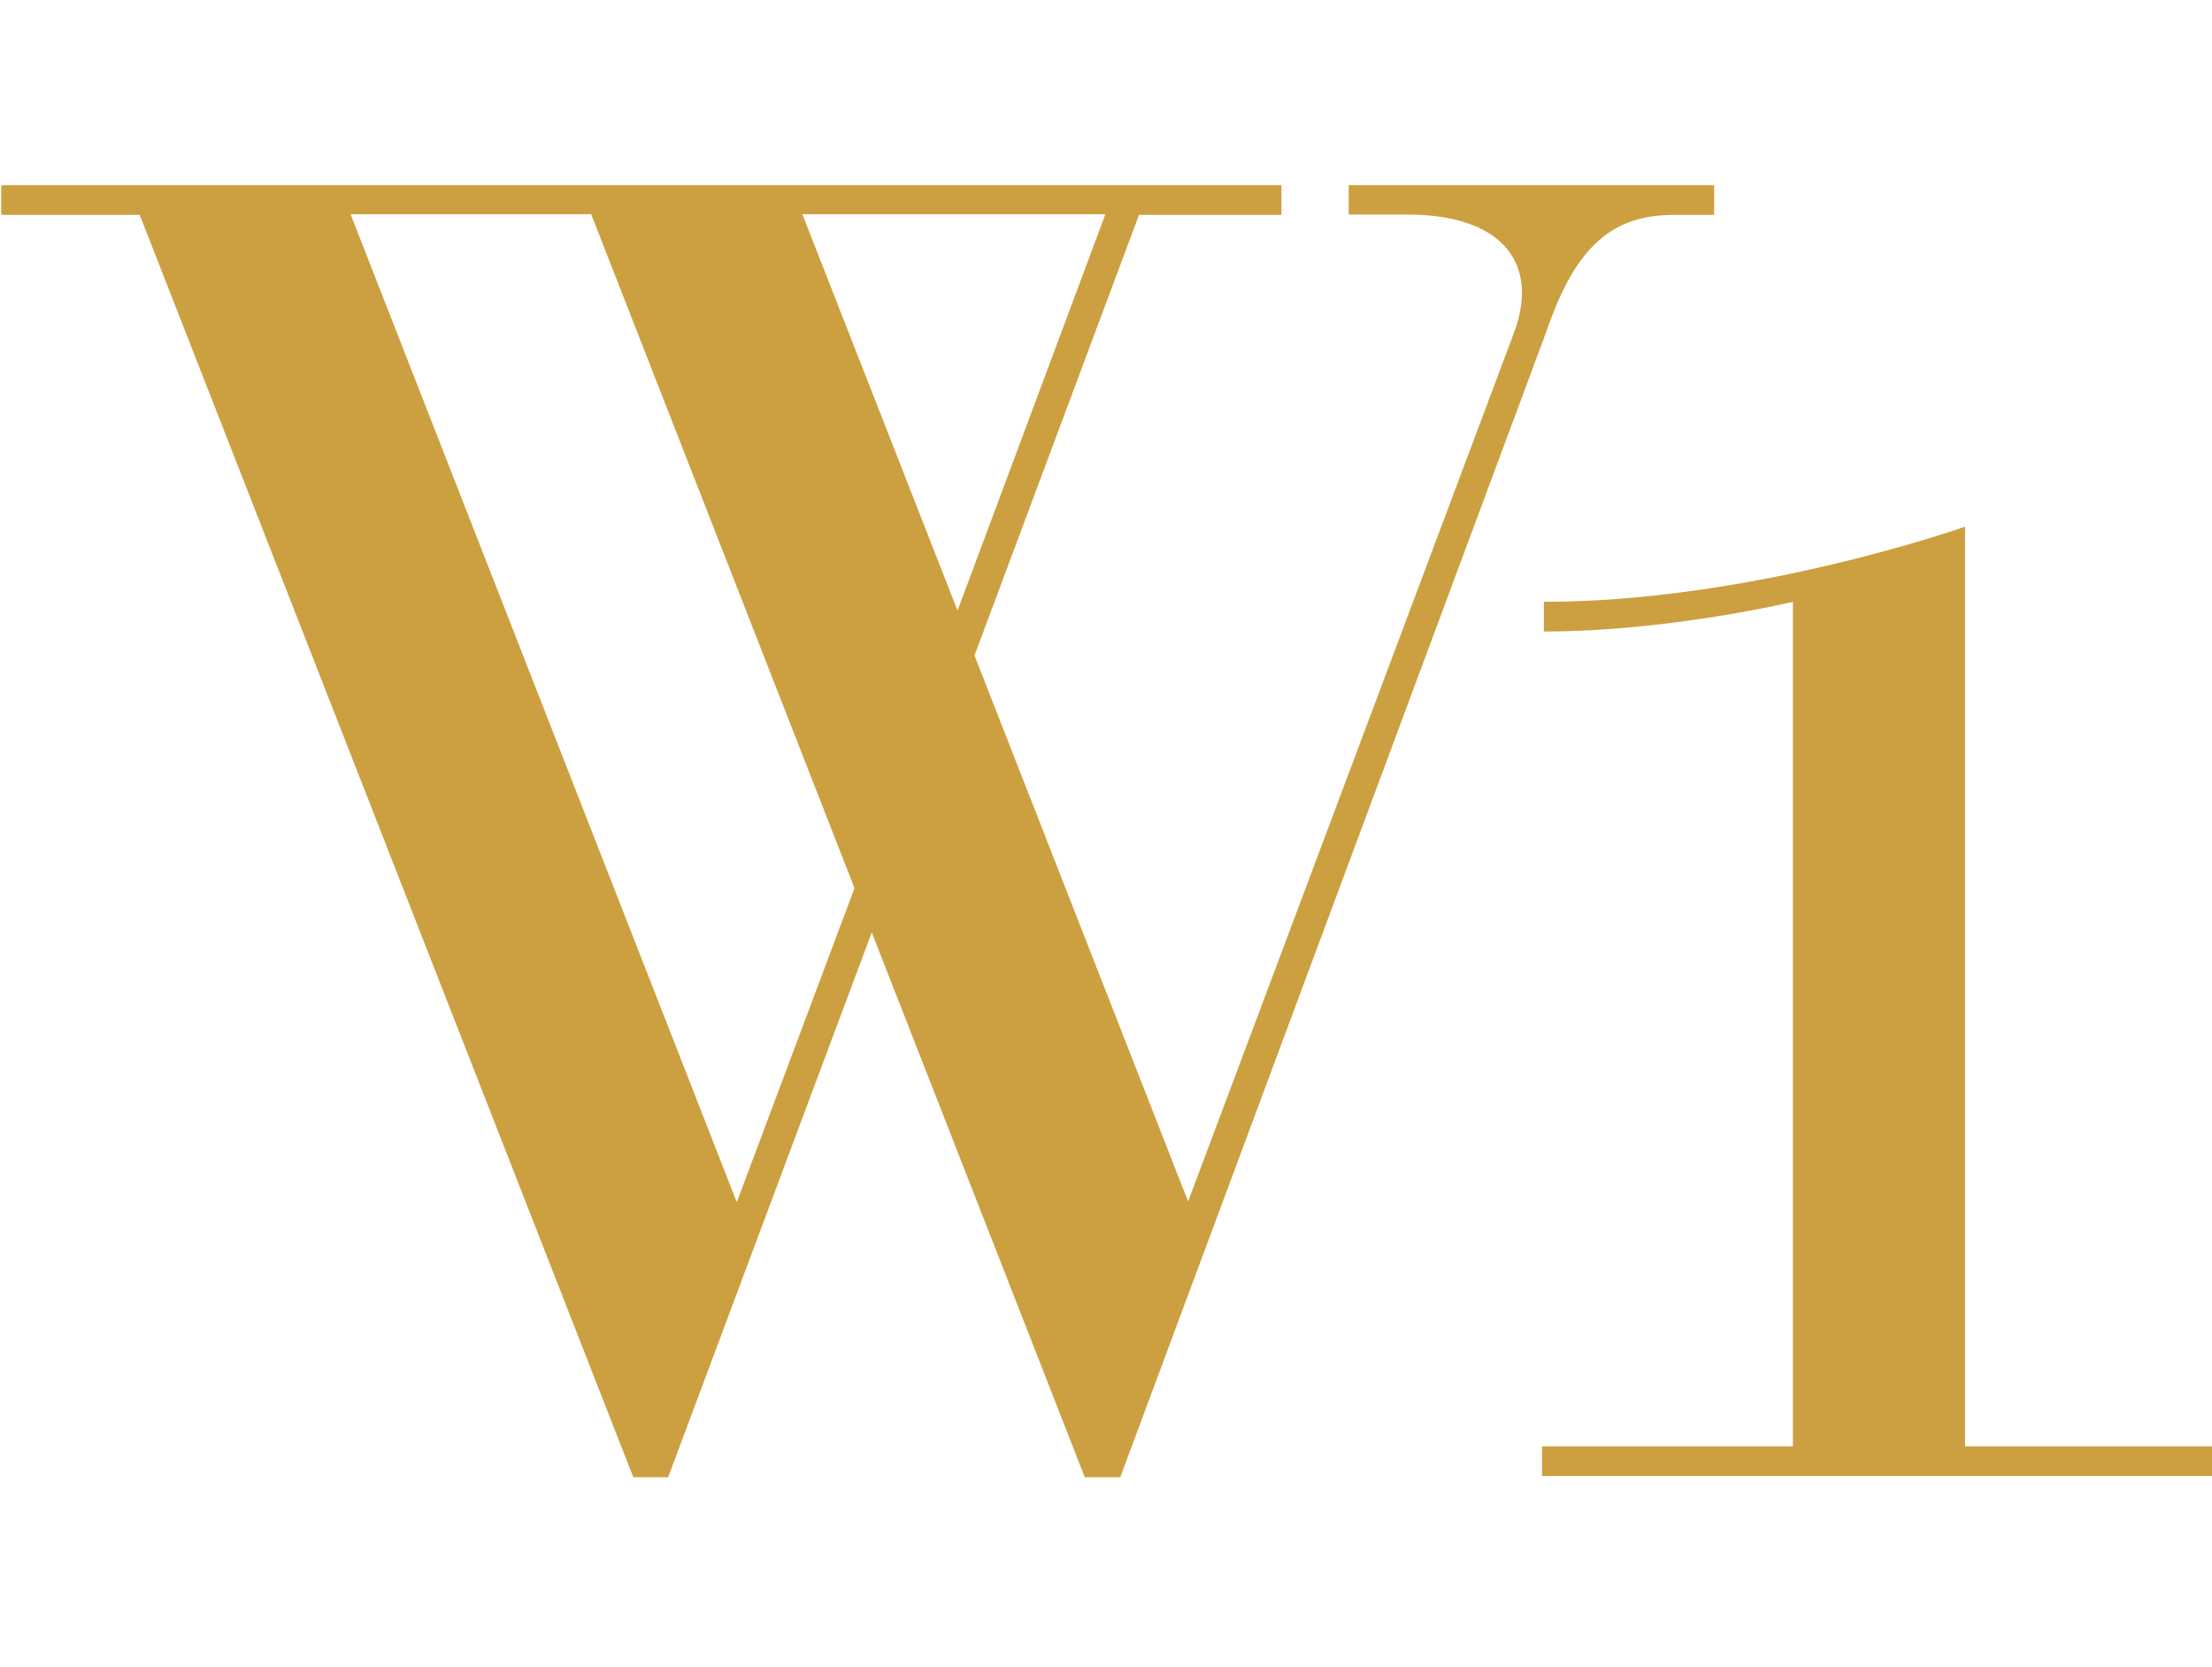
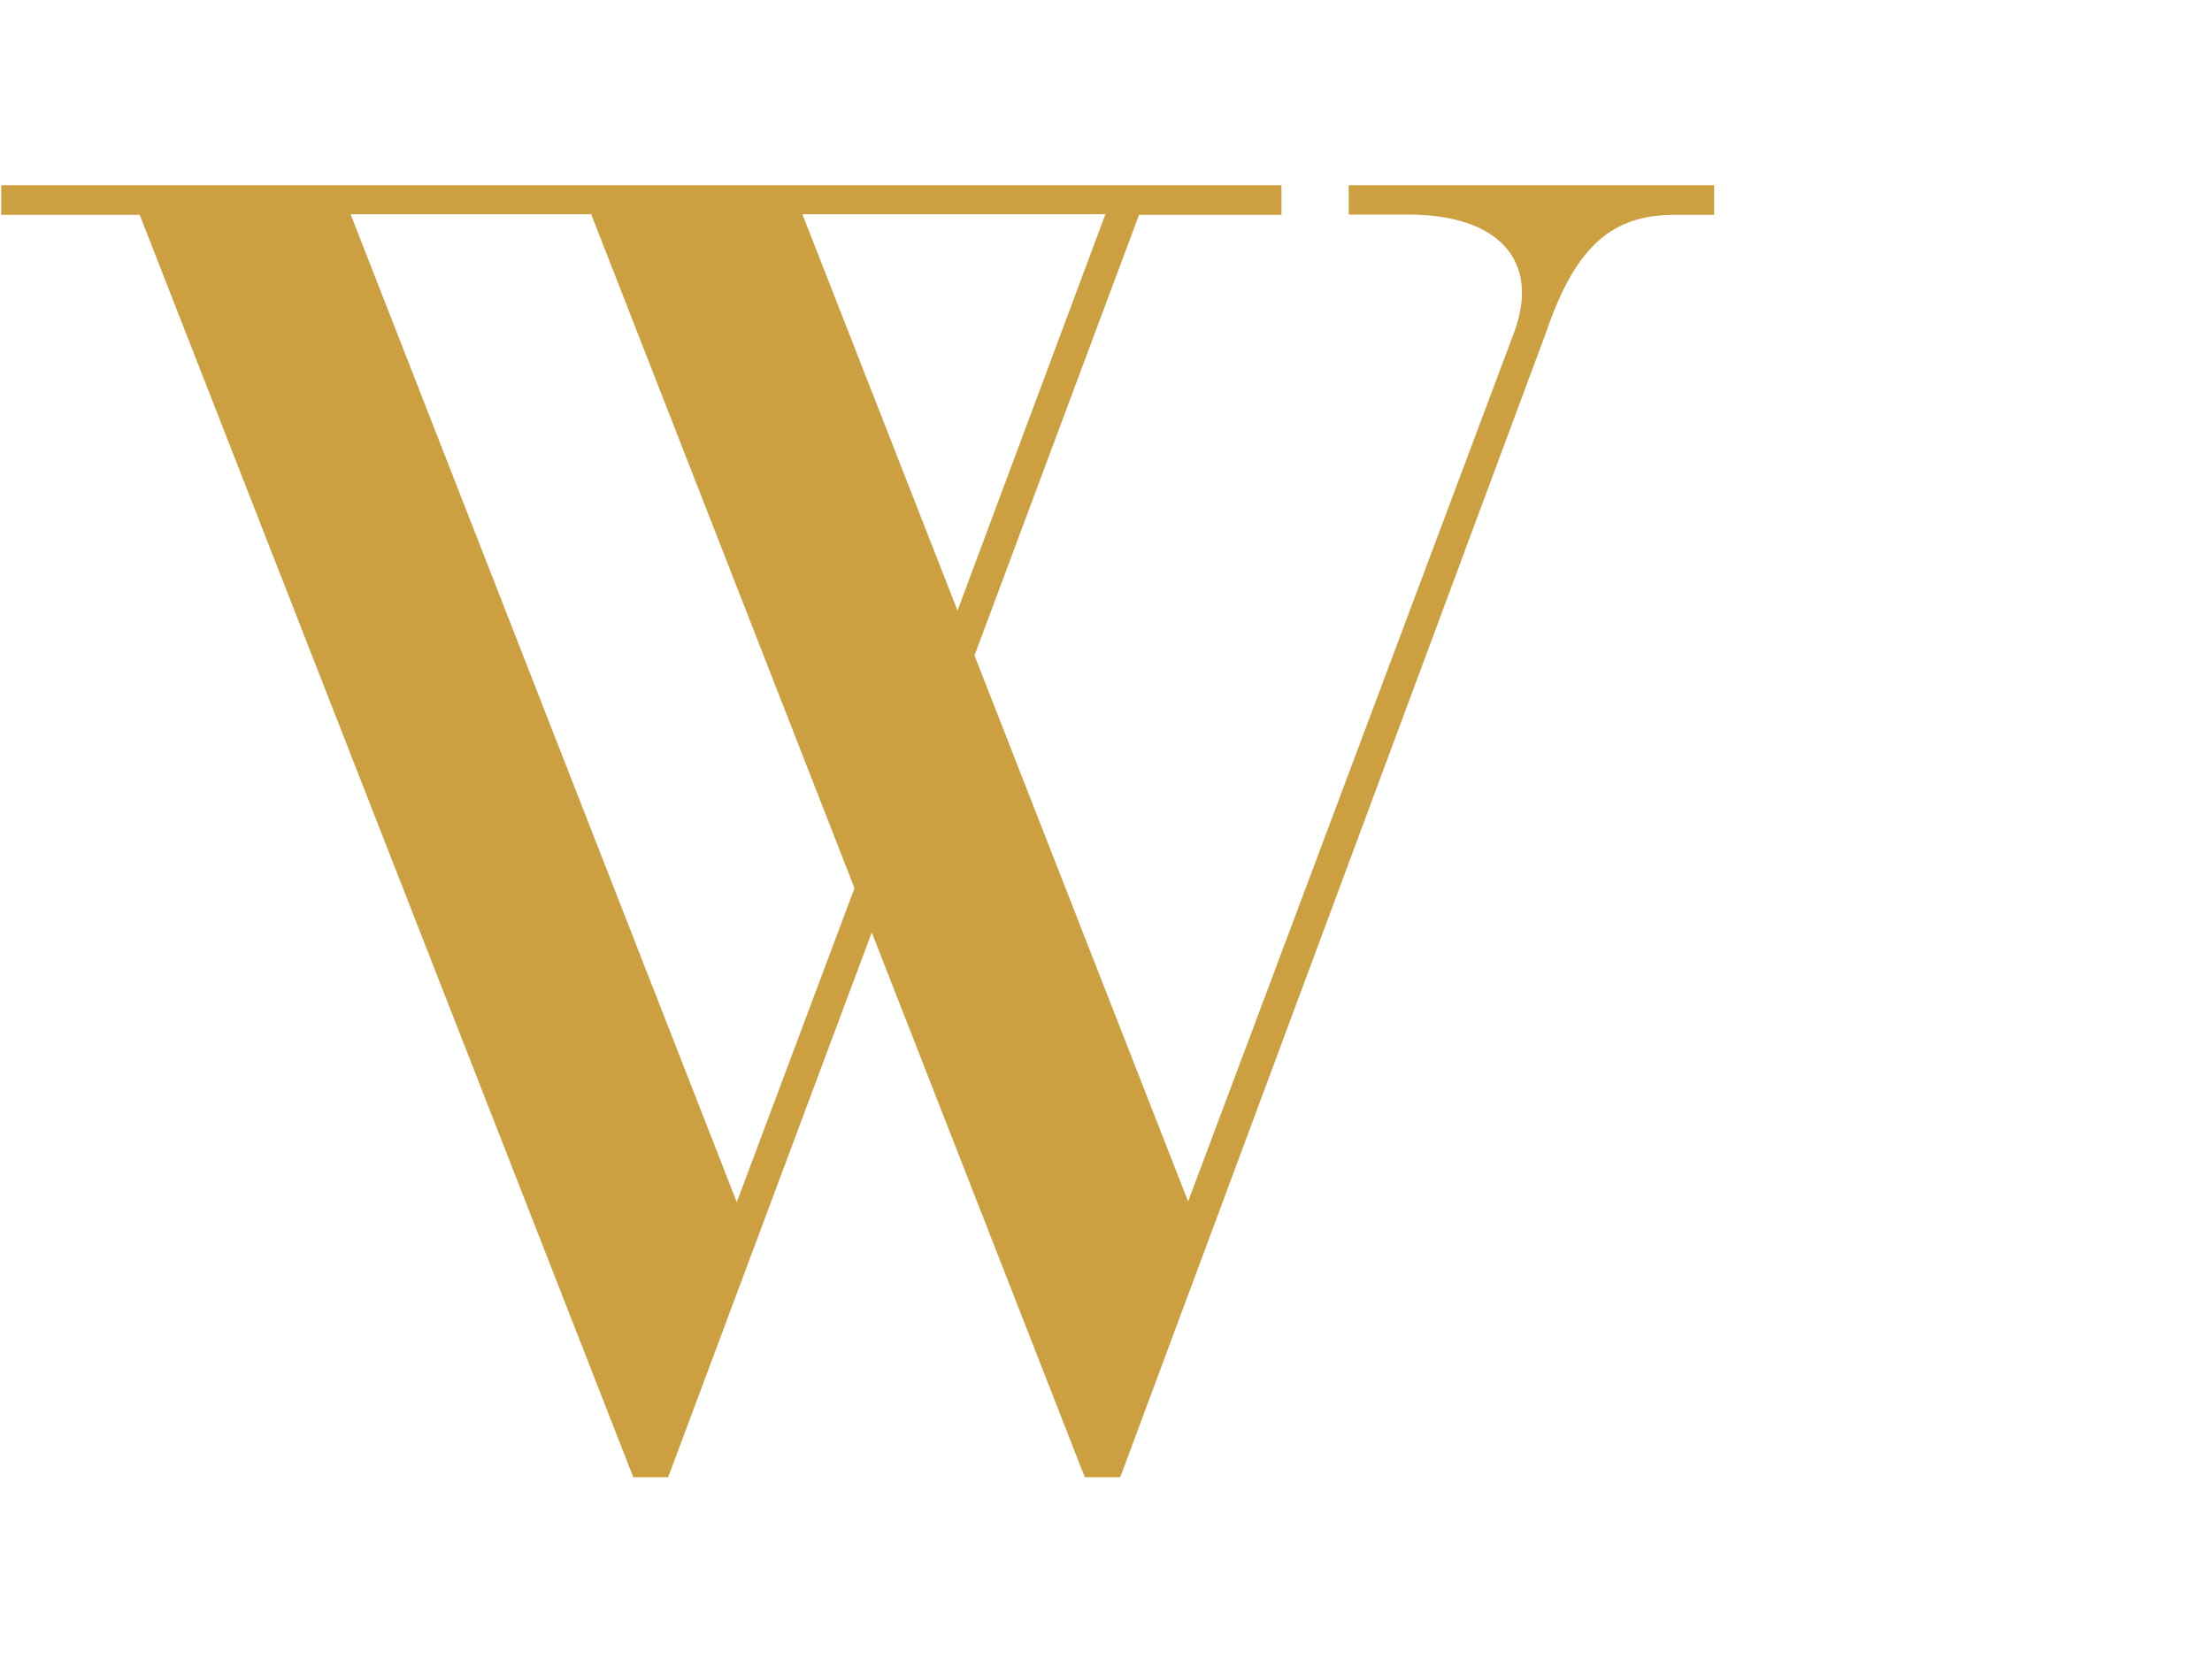
<svg xmlns="http://www.w3.org/2000/svg" width="73" height="55" viewBox="0 0 73 55" fill="none">
  <defs>
    <style>.cls-1{fill:#cca040;}</style>
  </defs>
  <path class="cls-1" d="m44.51,6.1v.98h1.95c2.99,0,4.37,1.51,3.52,3.86l-10.77,28.71-7.05-18.02,5.43-14.54h4.7v-.98H.04v.98h4.57l16.29,41.66h1.15l6.72-17.98,7.03,17.98h1.17l2.84-7.63,11.22-30.17c.98-2.88,2.22-3.86,4.23-3.86h1.31v-.98s-12.06,0-12.06,0Zm-20.2,33.56L11.57,7.07h7.94l8.69,22.24-3.88,10.35Zm2.17-32.59h10l-4.88,13.08-5.12-13.08Z" />
-   <path class="cls-1" d="m50.88,47.73h8.29v-27.87s-4.1.98-8.22.98v-.98c6.92,0,13.9-2.48,13.9-2.48v30.35h8.16v.98h-22.12v-.98h0Z" />
</svg>